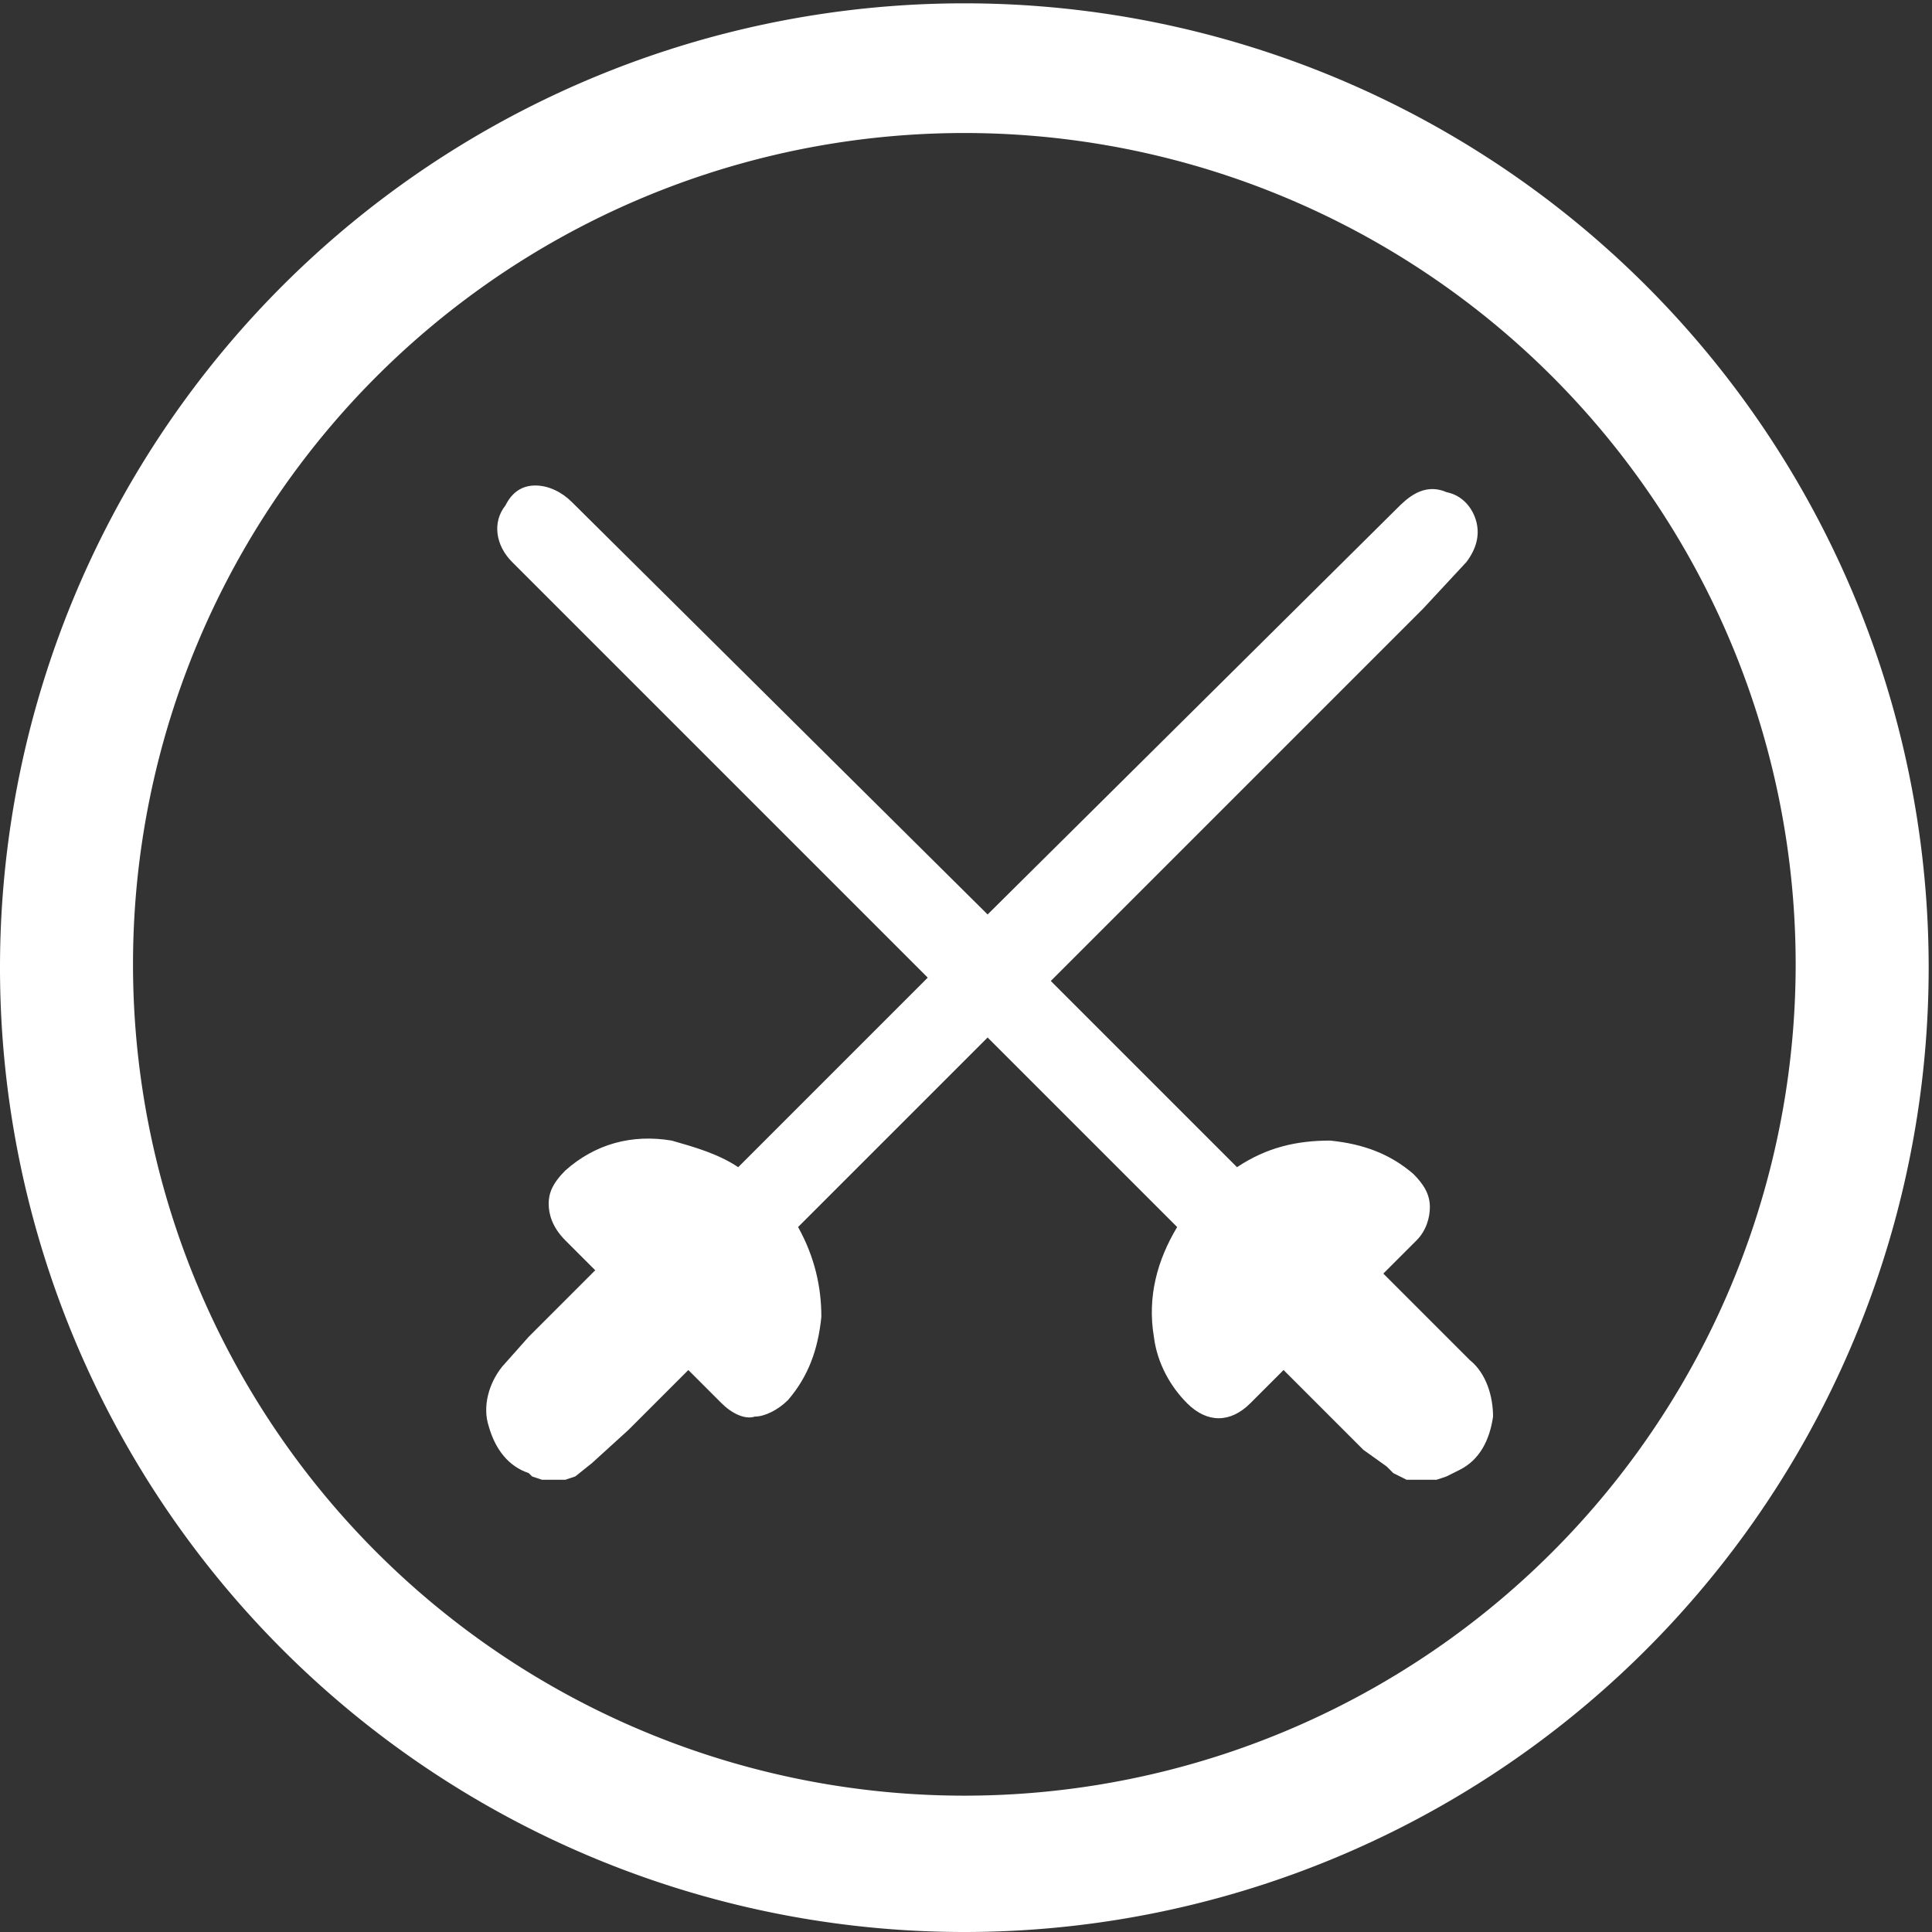
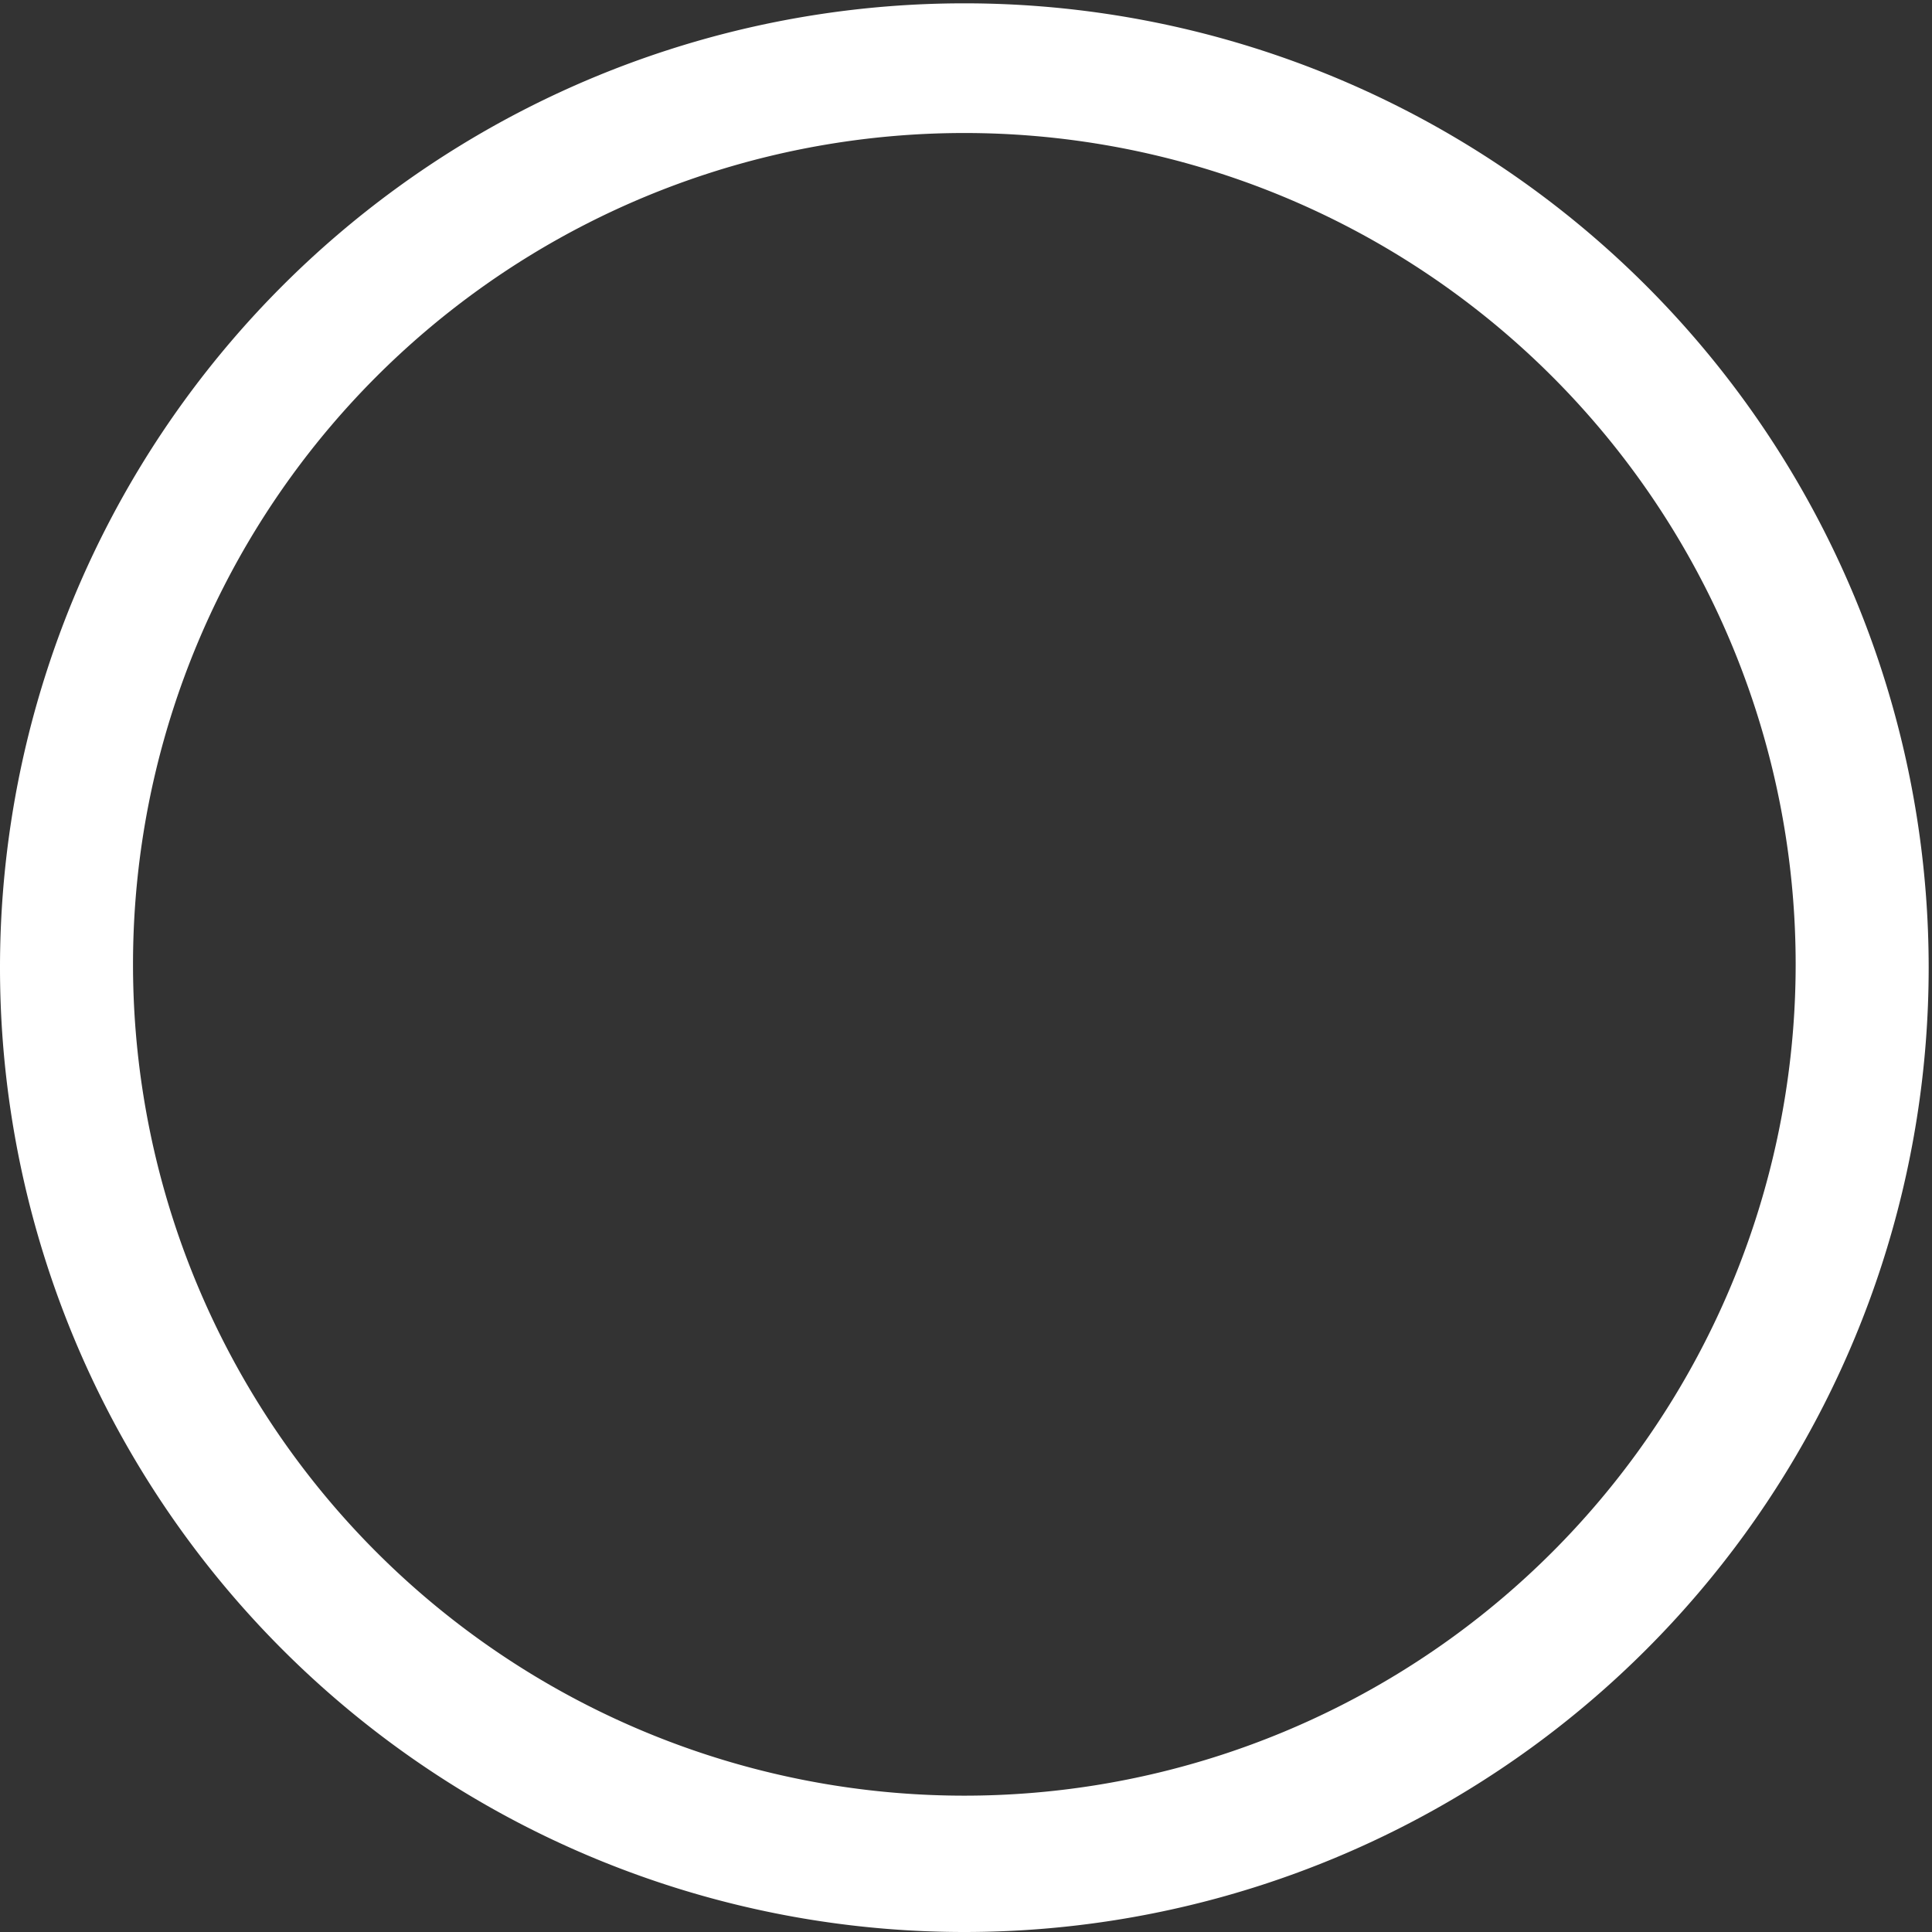
<svg xmlns="http://www.w3.org/2000/svg" id="Layer_1" viewBox="0 0 58.1 58.1">
  <rect x="0" y="0" width="58.1" height="58.1" fill="#333333" stroke="none" />
  <style>.st0{fill:#fff}</style>
  <path class="st0" d="M29 58.1a29 29 0 1 1 0-58 29 29 0 0 1 0 58zM29 4a25 25 0 1 0 0 50 25 25 0 0 0 0-50z" />
-   <path class="st0" d="M44.2 40.9l-1.3-1.3-1.3-1.3 1-1c.3-.3.4-.7.4-1 0-.4-.2-.7-.5-1-.7-.6-1.5-.9-2.5-1-1 0-1.9.2-2.8.8l-4.5-4.5-1-1-.1-.1 11.2-11.2 1.3-1.4c.3-.4.4-.8.3-1.2-.1-.4-.4-.8-.9-.9-.7-.3-1.2.2-1.5.5L29.7 27.5 17.2 15.1c-.3-.3-.7-.5-1.1-.5-.4 0-.7.2-.9.6-.4.5-.3 1.2.2 1.7l2.2 2.2 10.3 10.3-5.7 5.7c-.6-.4-1.3-.6-2-.8-1.2-.2-2.3.1-3.2.9-.4.4-.5.7-.5 1 0 .3.1.7.5 1.1l.1.1.8.8-1.6 1.6-.4.4-.8.9c-.4.5-.6 1.2-.4 1.8.2.7.6 1.2 1.2 1.4l.1.1.3.1h.7l.3-.1.5-.4 1.1-1 1.3-1.3.5-.5.2.2.8.8c.3.3.7.5 1 .4.3 0 .7-.2 1-.5.6-.7.9-1.5 1-2.5 0-.9-.2-1.8-.7-2.7l5.7-5.7 5.7 5.7c-.6 1-.9 2.1-.7 3.3.1.8.5 1.5 1 2 .6.6 1.3.6 1.9 0l1-1 2.4 2.4.7.5.2.2.4.2h.9l.3-.1.4-.2c.6-.3.9-.9 1-1.6 0-.6-.2-1.3-.7-1.7z" />
</svg>